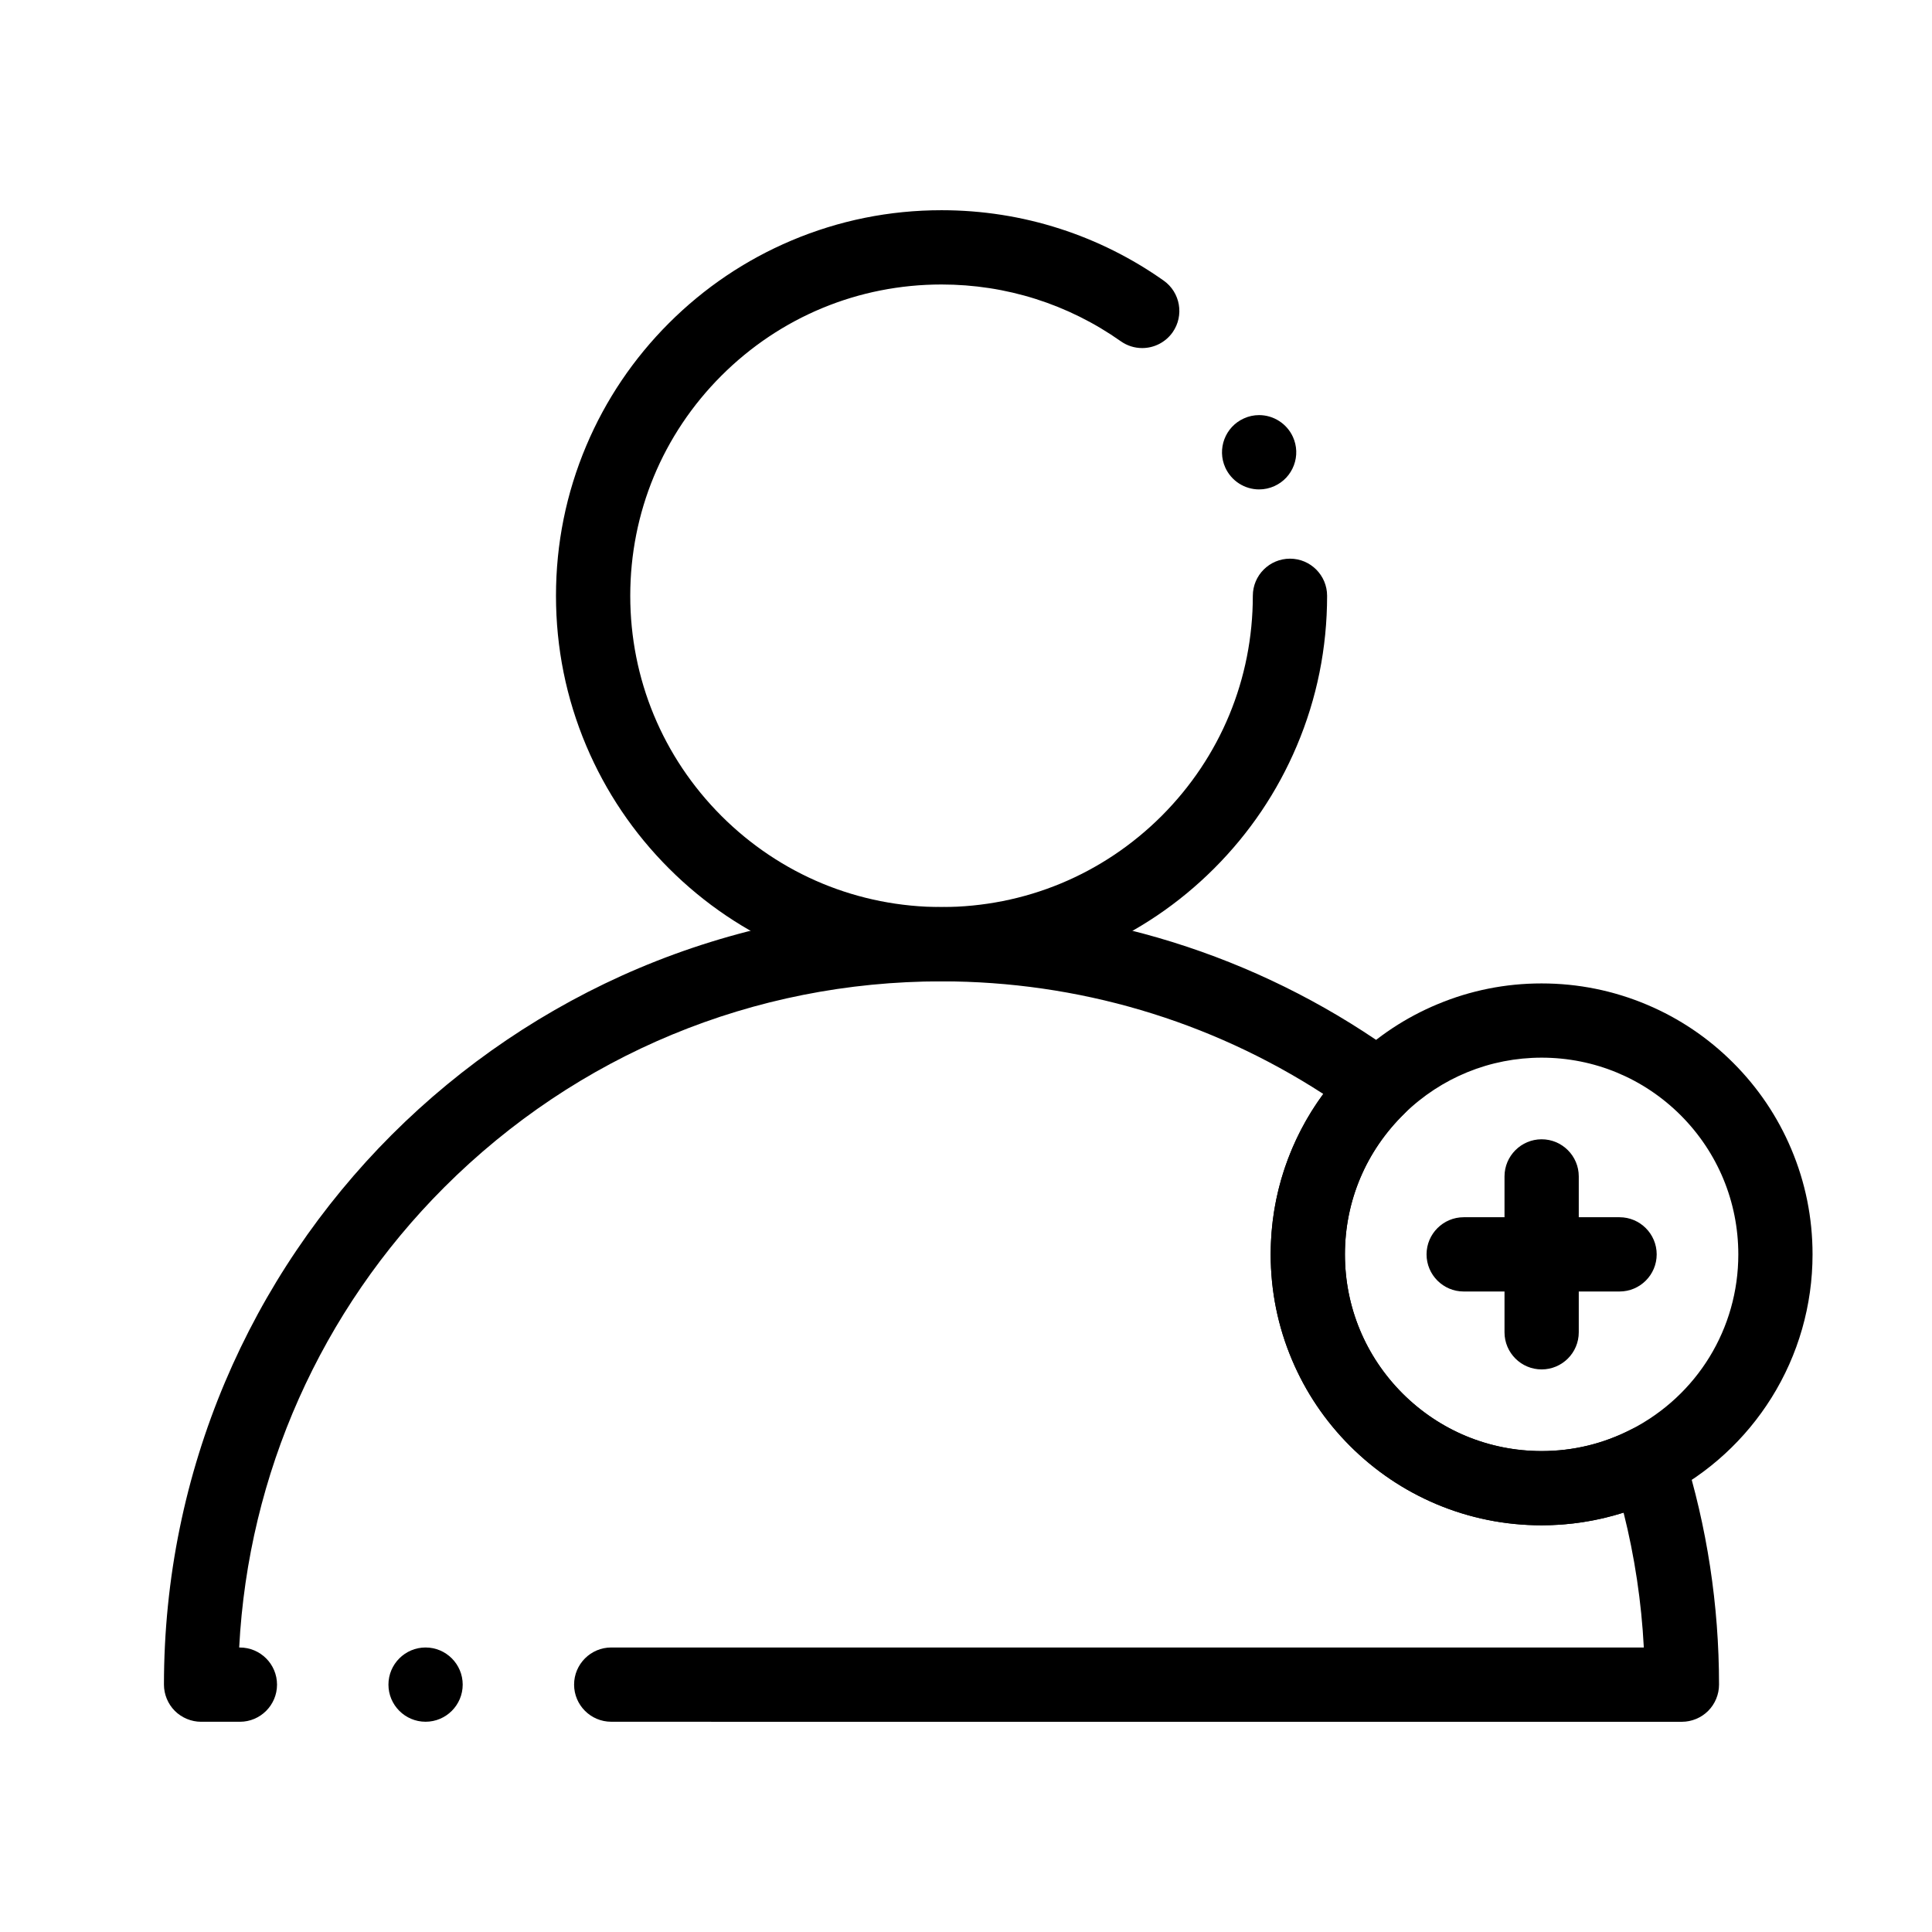
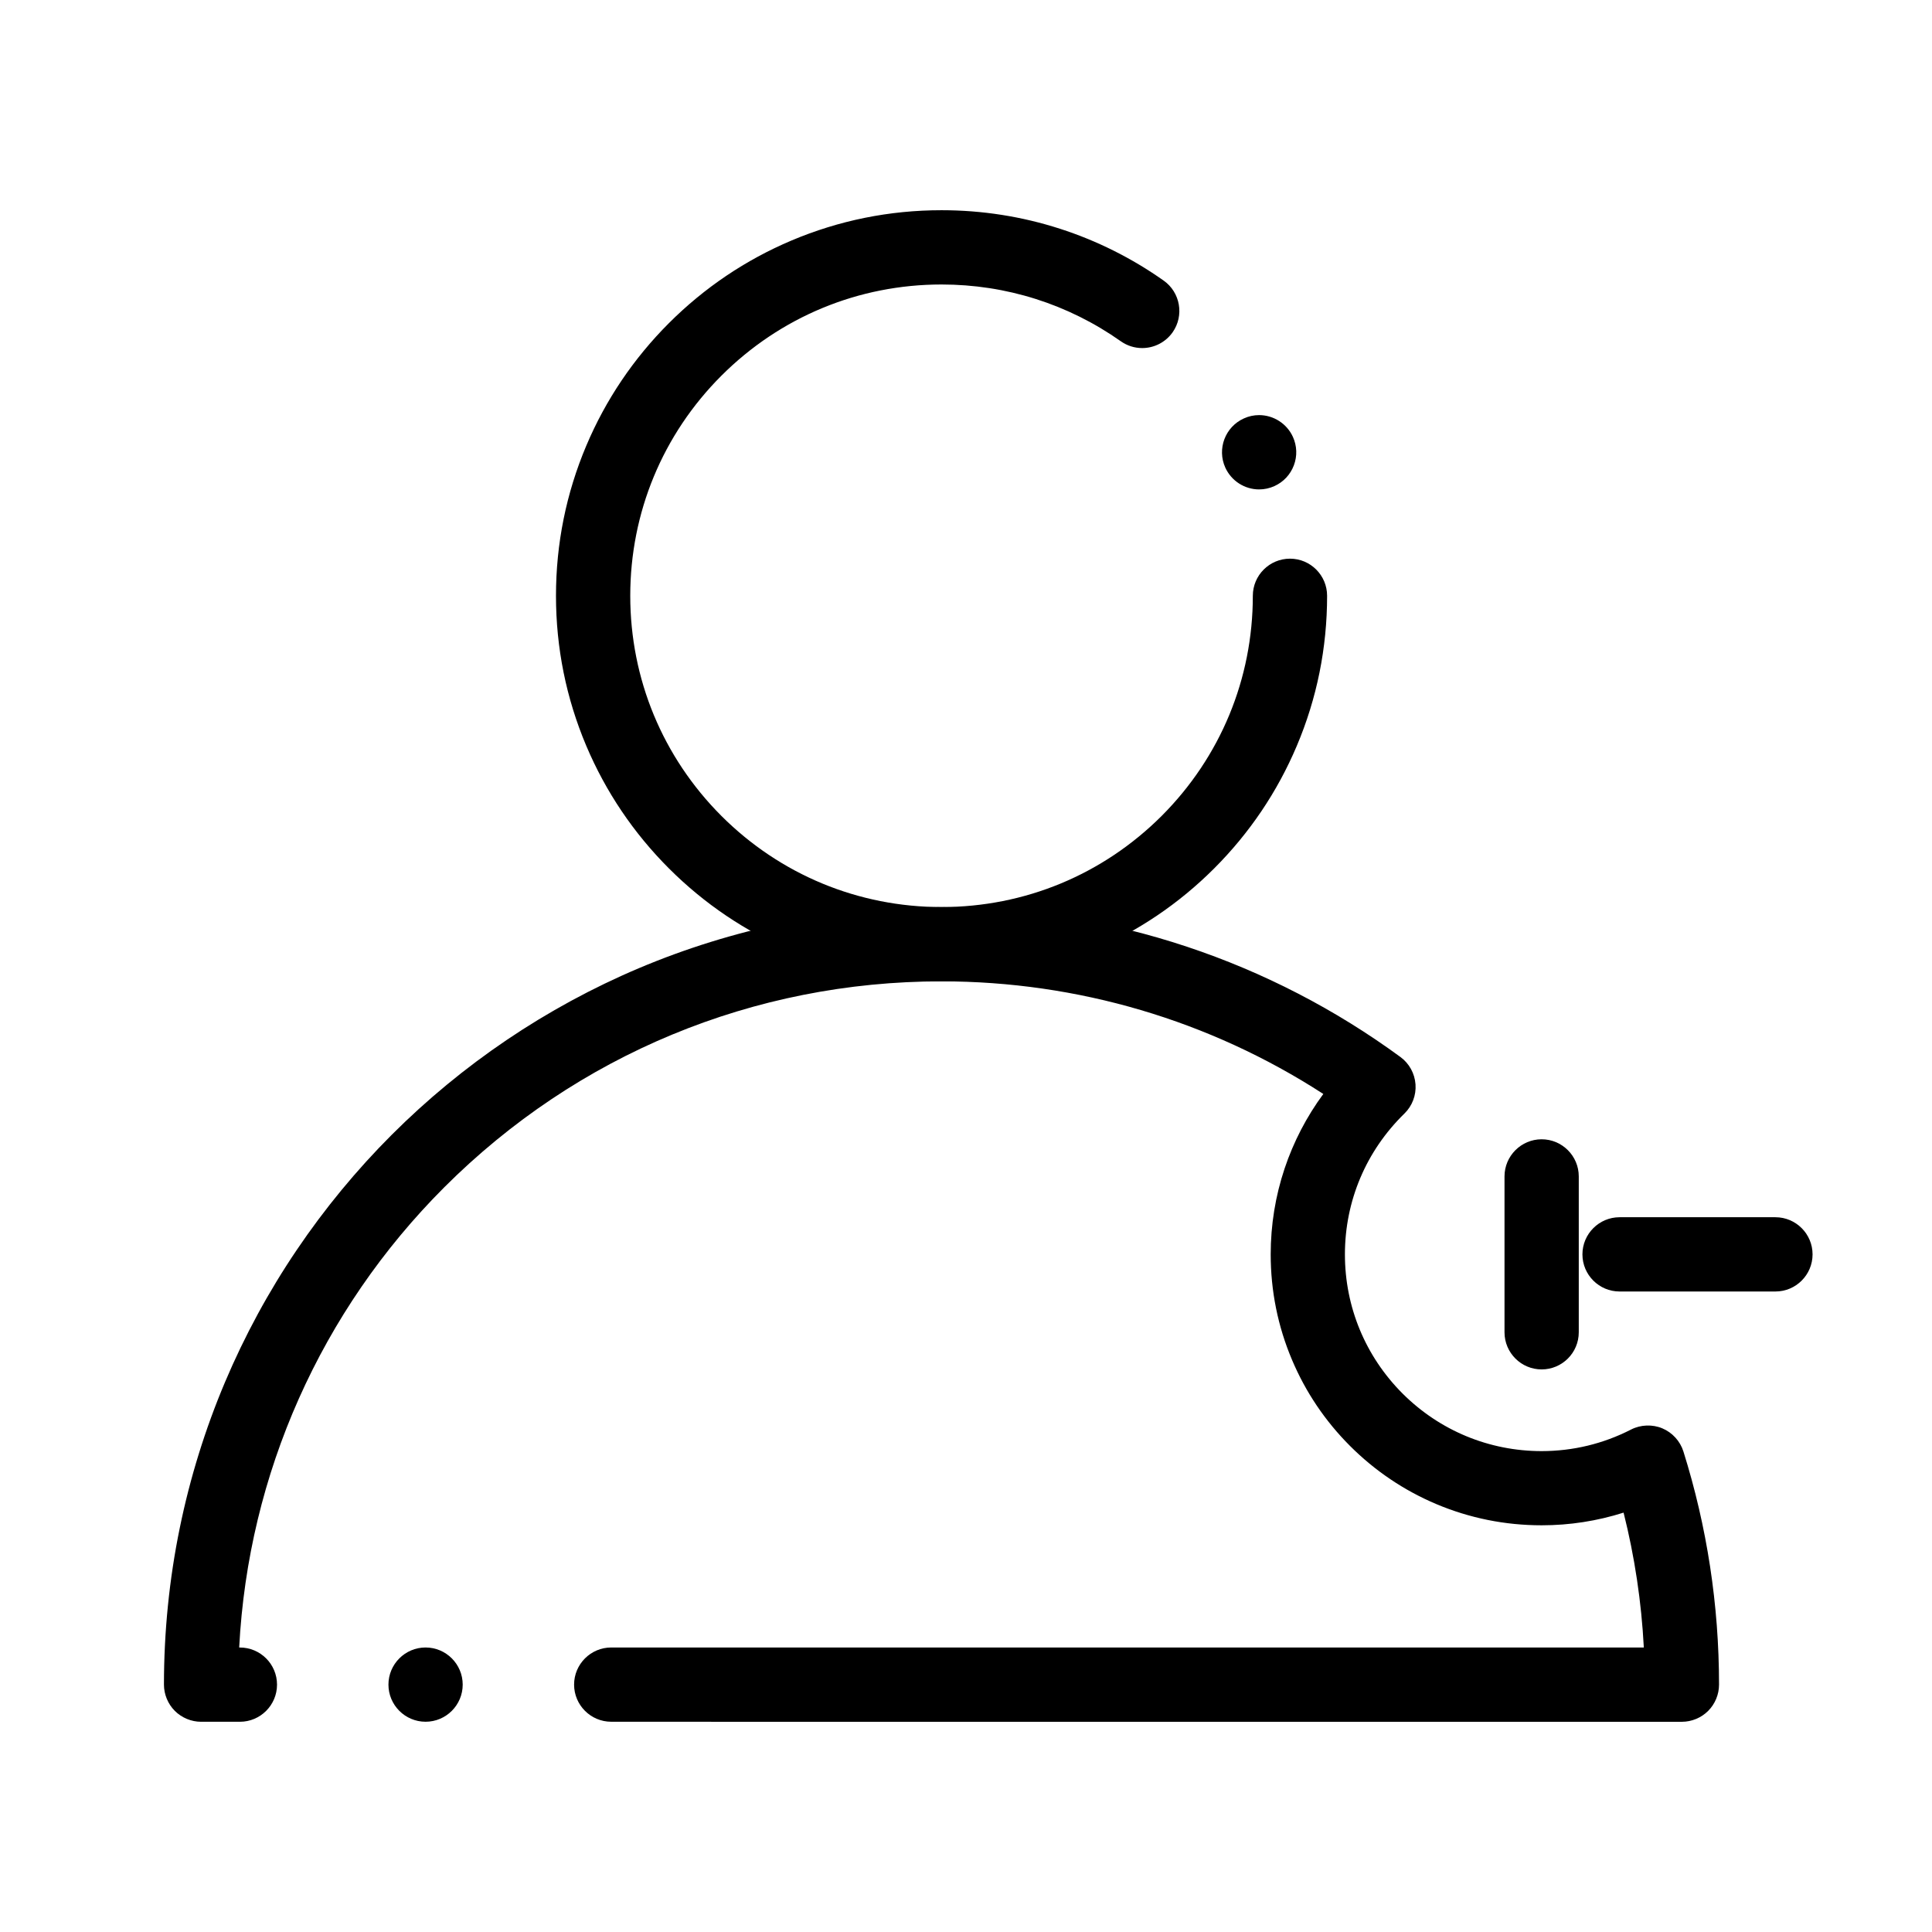
<svg xmlns="http://www.w3.org/2000/svg" fill="#000000" width="800px" height="800px" version="1.1" viewBox="144 144 512 512">
  <g>
    <path d="m393.52 404.06c-13.797 0-27.18-2.695-39.773-8.031-12.172-5.144-23.094-12.508-32.48-21.895-9.379-9.379-16.746-20.309-21.895-32.473-5.324-12.594-8.031-25.977-8.031-39.773s2.707-27.18 8.031-39.773c5.144-12.172 12.516-23.094 21.895-32.48 9.387-9.379 20.309-16.746 32.48-21.895 12.594-5.324 25.977-8.031 39.773-8.031h0.02c10.707 0 21.266 1.652 31.391 4.922 9.789 3.16 19.031 7.785 27.445 13.727 4.438 3.129 5.492 9.277 2.371 13.719-1.852 2.609-4.852 4.164-8.051 4.164-2.035 0-3.996-0.621-5.668-1.801-13.953-9.84-30.375-15.047-47.508-15.047-22.031 0-42.746 8.59-58.34 24.168-15.578 15.586-24.156 36.301-24.156 58.332 0 22.023 8.582 42.734 24.156 58.332 15.598 15.578 36.309 24.156 58.34 24.156 22.023 0 42.734-8.582 58.332-24.156 15.578-15.598 24.16-36.309 24.16-58.332 0-5.434 4.418-9.84 9.852-9.84 5.422 0 9.832 4.41 9.832 9.84 0 13.797-2.695 27.18-8.031 39.773-5.144 12.164-12.516 23.094-21.895 32.473-9.387 9.387-20.312 16.746-32.484 21.895-12.598 5.332-25.98 8.027-39.766 8.027zm84.16-130.36c-3.856 0-7.371-2.273-8.965-5.785-2.234-4.941-0.039-10.785 4.91-13.02 1.281-0.59 2.648-0.887 4.043-0.887 3.856 0 7.379 2.273 8.973 5.785 1.082 2.402 1.172 5.066 0.246 7.527-0.934 2.461-2.754 4.418-5.156 5.5-1.285 0.582-2.644 0.879-4.051 0.879z" />
    <path d="m305.98 600.28c-5.422 0-9.84-4.41-9.84-9.84 0-5.422 4.418-9.84 9.84-9.84h273.65c-0.629-12.062-2.43-24.09-5.363-35.738-7.008 2.223-14.309 3.356-21.688 3.356h-0.027c-9.695 0-19.098-1.898-27.957-5.637-8.543-3.621-16.227-8.797-22.82-15.391s-11.77-14.27-15.379-22.82c-3.75-8.855-5.648-18.254-5.648-27.953 0-7.773 1.238-15.438 3.691-22.77 2.371-7.074 5.816-13.707 10.254-19.738-30.141-19.512-65.121-29.836-101.18-29.844-49.77 0.012-96.578 19.395-131.79 54.59-32.648 32.656-51.945 75.965-54.336 121.95h0.188c5.434 0 9.84 4.418 9.84 9.84s-4.41 9.84-9.84 9.84h-10.285c-2.59 0-5.125-1.055-6.957-2.883-1.828-1.828-2.883-4.367-2.883-6.957 0-13.984 1.406-27.957 4.191-41.523 2.707-13.234 6.742-26.242 12.004-38.68 5.164-12.211 11.551-23.992 19-35 7.371-10.914 15.832-21.176 25.152-30.496 9.328-9.328 19.59-17.789 30.504-25.16 11.012-7.438 22.789-13.836 34.992-19 12.438-5.254 25.457-9.297 38.68-12.004 13.578-2.773 27.551-4.184 41.535-4.191h0.012c22.25 0 44.141 3.543 65.07 10.508 20.25 6.742 39.273 16.57 56.539 29.215 2.332 1.711 3.789 4.359 3.996 7.254 0.207 2.891-0.867 5.707-2.941 7.734-10.164 9.918-15.766 23.176-15.766 37.324 0 13.914 5.422 27 15.262 36.859 9.859 9.84 22.945 15.262 36.863 15.273 8.324-0.012 16.305-1.93 23.703-5.719 2.539-1.301 5.656-1.418 8.285-0.316 2.644 1.102 4.734 3.394 5.59 6.129 6.258 19.938 9.438 40.727 9.438 61.797 0 2.59-1.051 5.125-2.883 6.957-1.832 1.832-4.367 2.883-6.957 2.883l-283.73-0.004h-0.02zm-49.199 0c-5.422 0-9.84-4.418-9.84-9.84s4.418-9.84 9.84-9.84c5.434 0 9.84 4.418 9.84 9.84s-4.41 9.84-9.84 9.84z" />
-     <path d="m552.57 548.22h-0.023c-9.695 0-19.098-1.898-27.957-5.637-8.543-3.621-16.227-8.797-22.82-15.391s-11.77-14.27-15.379-22.82c-3.75-8.855-5.648-18.254-5.648-27.953 0-9.84 1.957-19.387 5.836-28.379 3.75-8.688 9.082-16.434 15.871-23.035 6.543-6.387 14.141-11.406 22.57-14.906 8.738-3.641 17.988-5.481 27.492-5.481h0.031c9.691 0 19.098 1.91 27.945 5.648 8.551 3.609 16.234 8.797 22.828 15.391s11.77 14.27 15.379 22.82c3.75 8.855 5.648 18.254 5.648 27.945 0 13.469-3.758 26.598-10.863 37.973-6.91 11.059-16.68 20.035-28.262 25.957-10.043 5.152-21.332 7.867-32.648 7.867zm-0.02-123.93c-13.648 0.012-26.559 5.266-36.359 14.801-10.164 9.918-15.766 23.176-15.766 37.324 0 13.914 5.422 27 15.262 36.859 9.859 9.84 22.945 15.262 36.863 15.262 8.336 0 16.305-1.918 23.703-5.707 17.535-8.996 28.43-26.785 28.418-46.414-0.012-13.902-5.434-27-15.262-36.852-9.855-9.84-22.953-15.262-36.859-15.273z" />
    <path d="m552.55 506.91c-5.422 0-9.84-4.406-9.84-9.84v-41.309c0-5.422 4.418-9.84 9.84-9.84s9.84 4.418 9.84 9.84v41.309c0 5.434-4.418 9.84-9.84 9.84z" />
-     <path d="m573.2 486.26h-41.309c-5.422 0-9.84-4.41-9.84-9.84 0-5.422 4.418-9.84 9.84-9.84h41.309c5.422 0 9.84 4.418 9.84 9.84 0 5.43-4.418 9.84-9.84 9.84z" />
+     <path d="m573.2 486.26c-5.422 0-9.84-4.41-9.84-9.84 0-5.422 4.418-9.84 9.84-9.84h41.309c5.422 0 9.84 4.418 9.84 9.84 0 5.43-4.418 9.84-9.84 9.84z" />
  </g>
</svg>